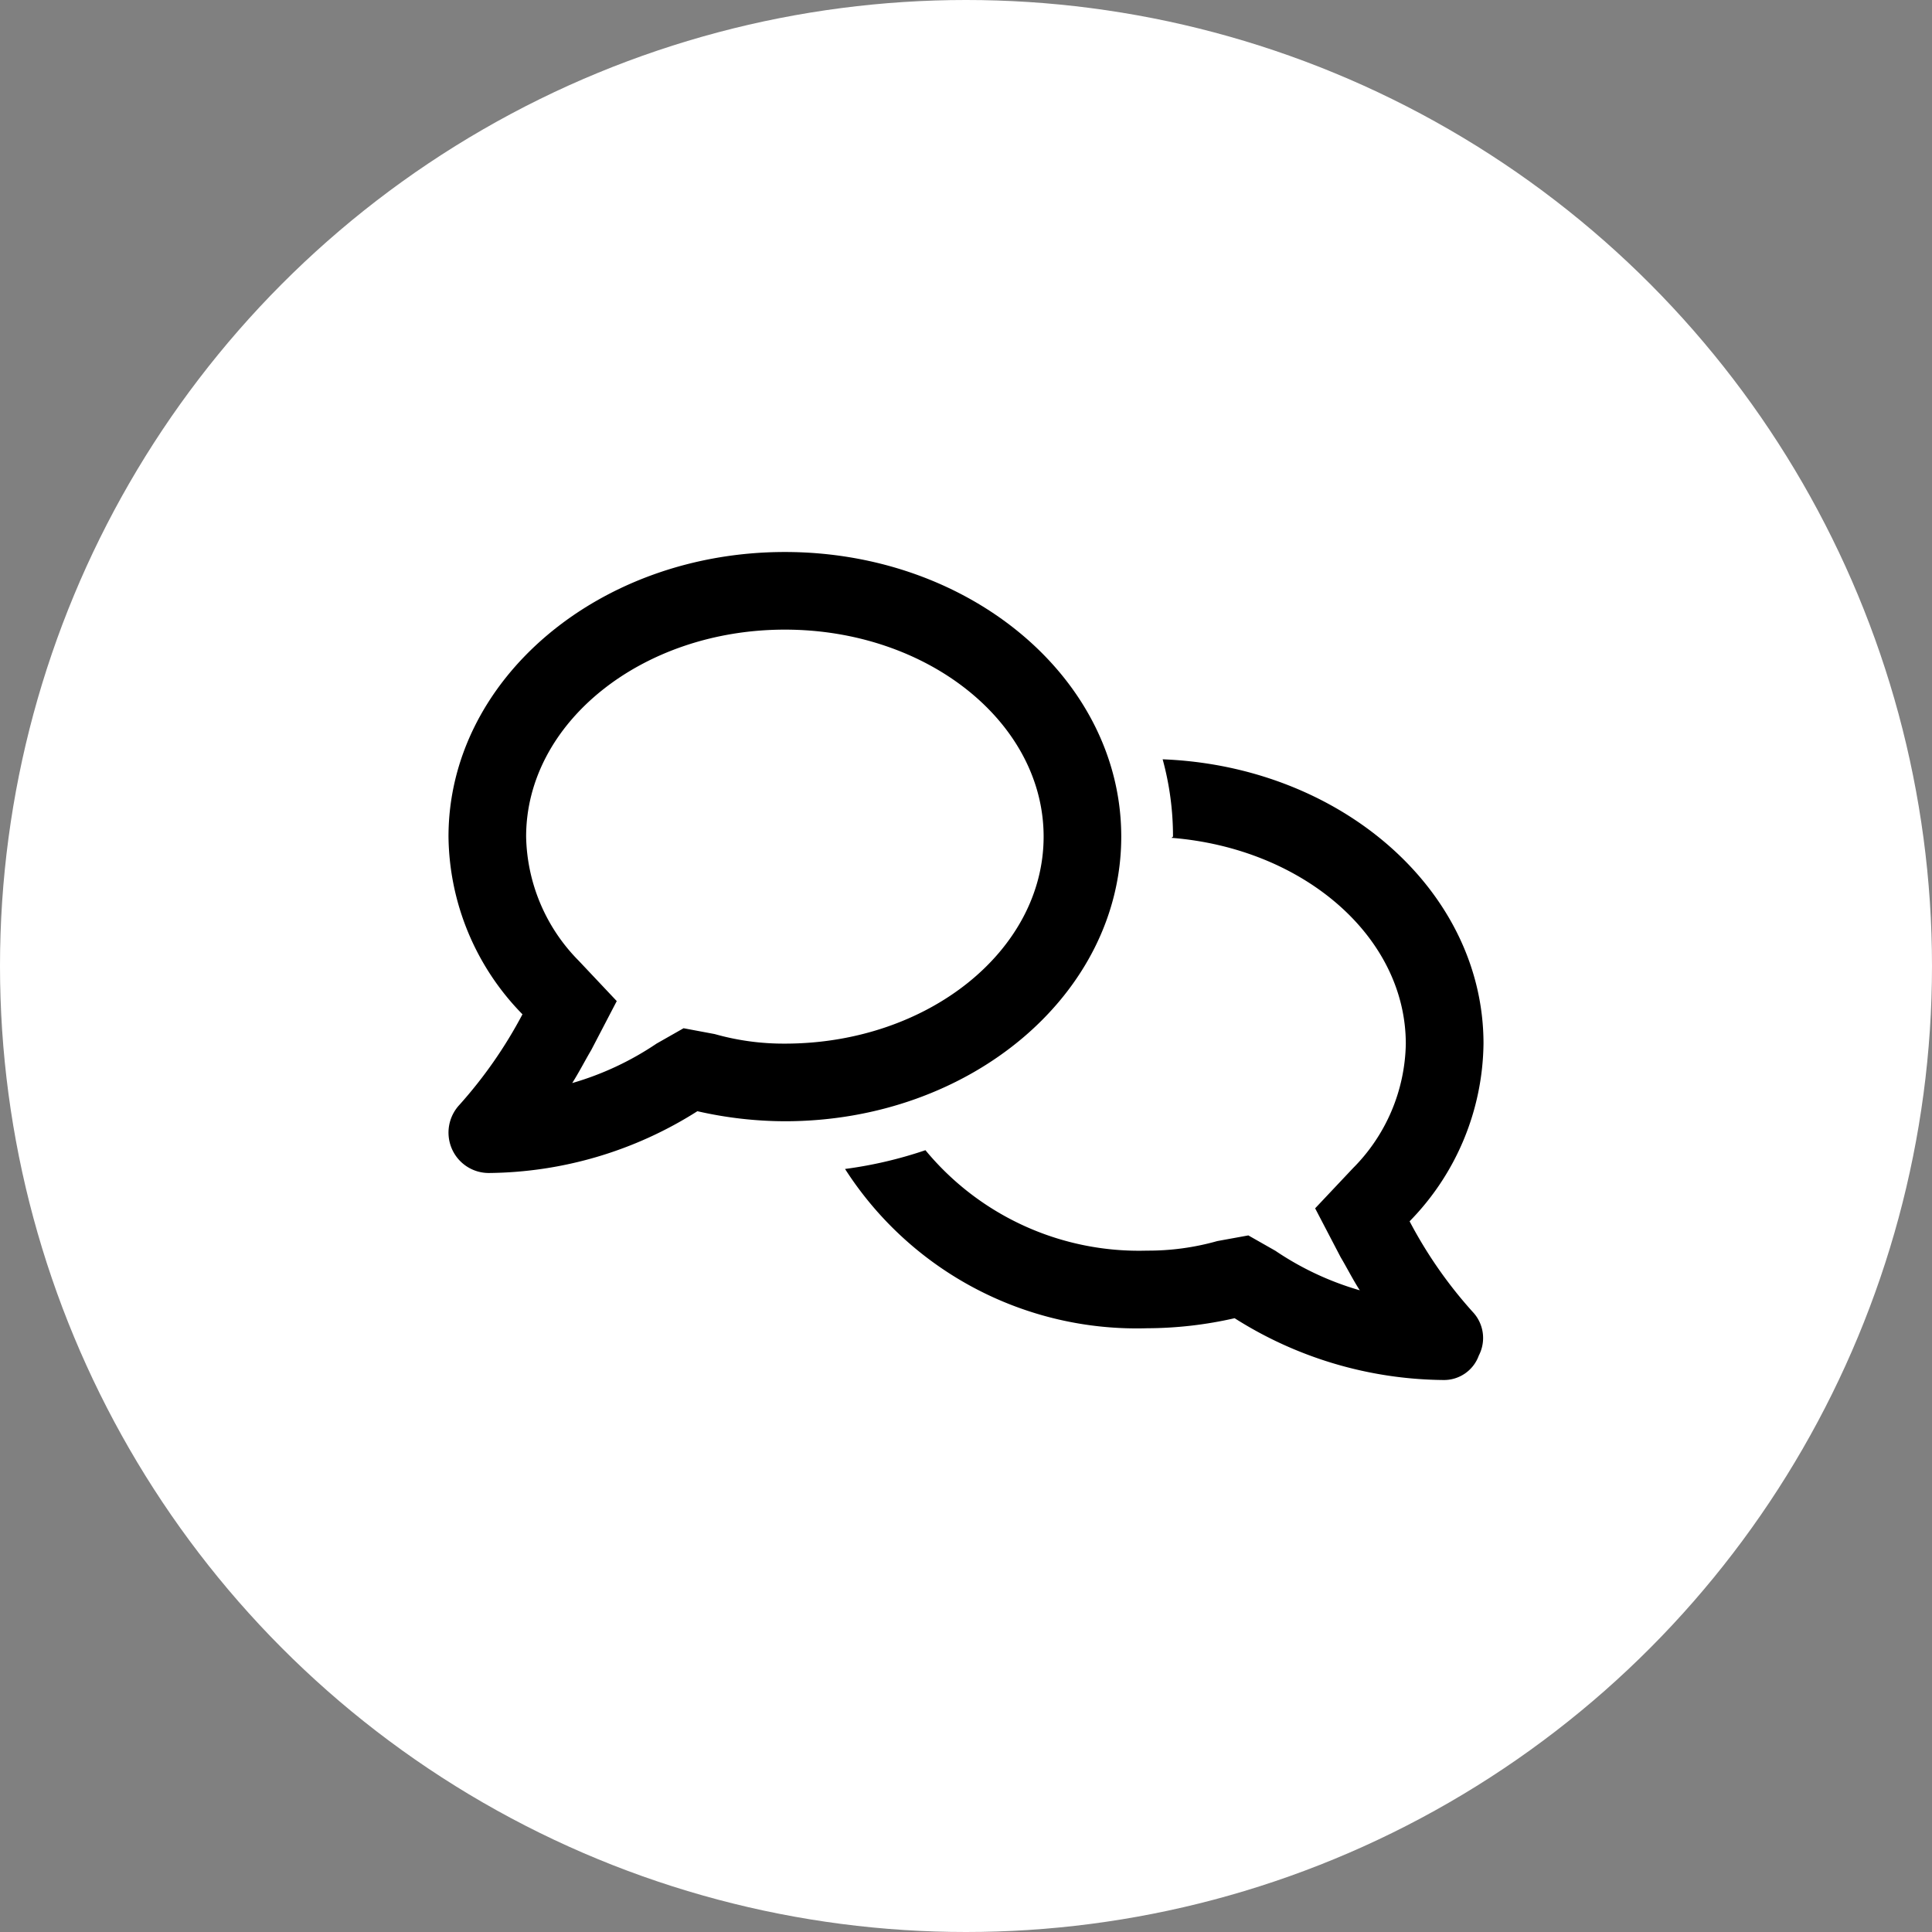
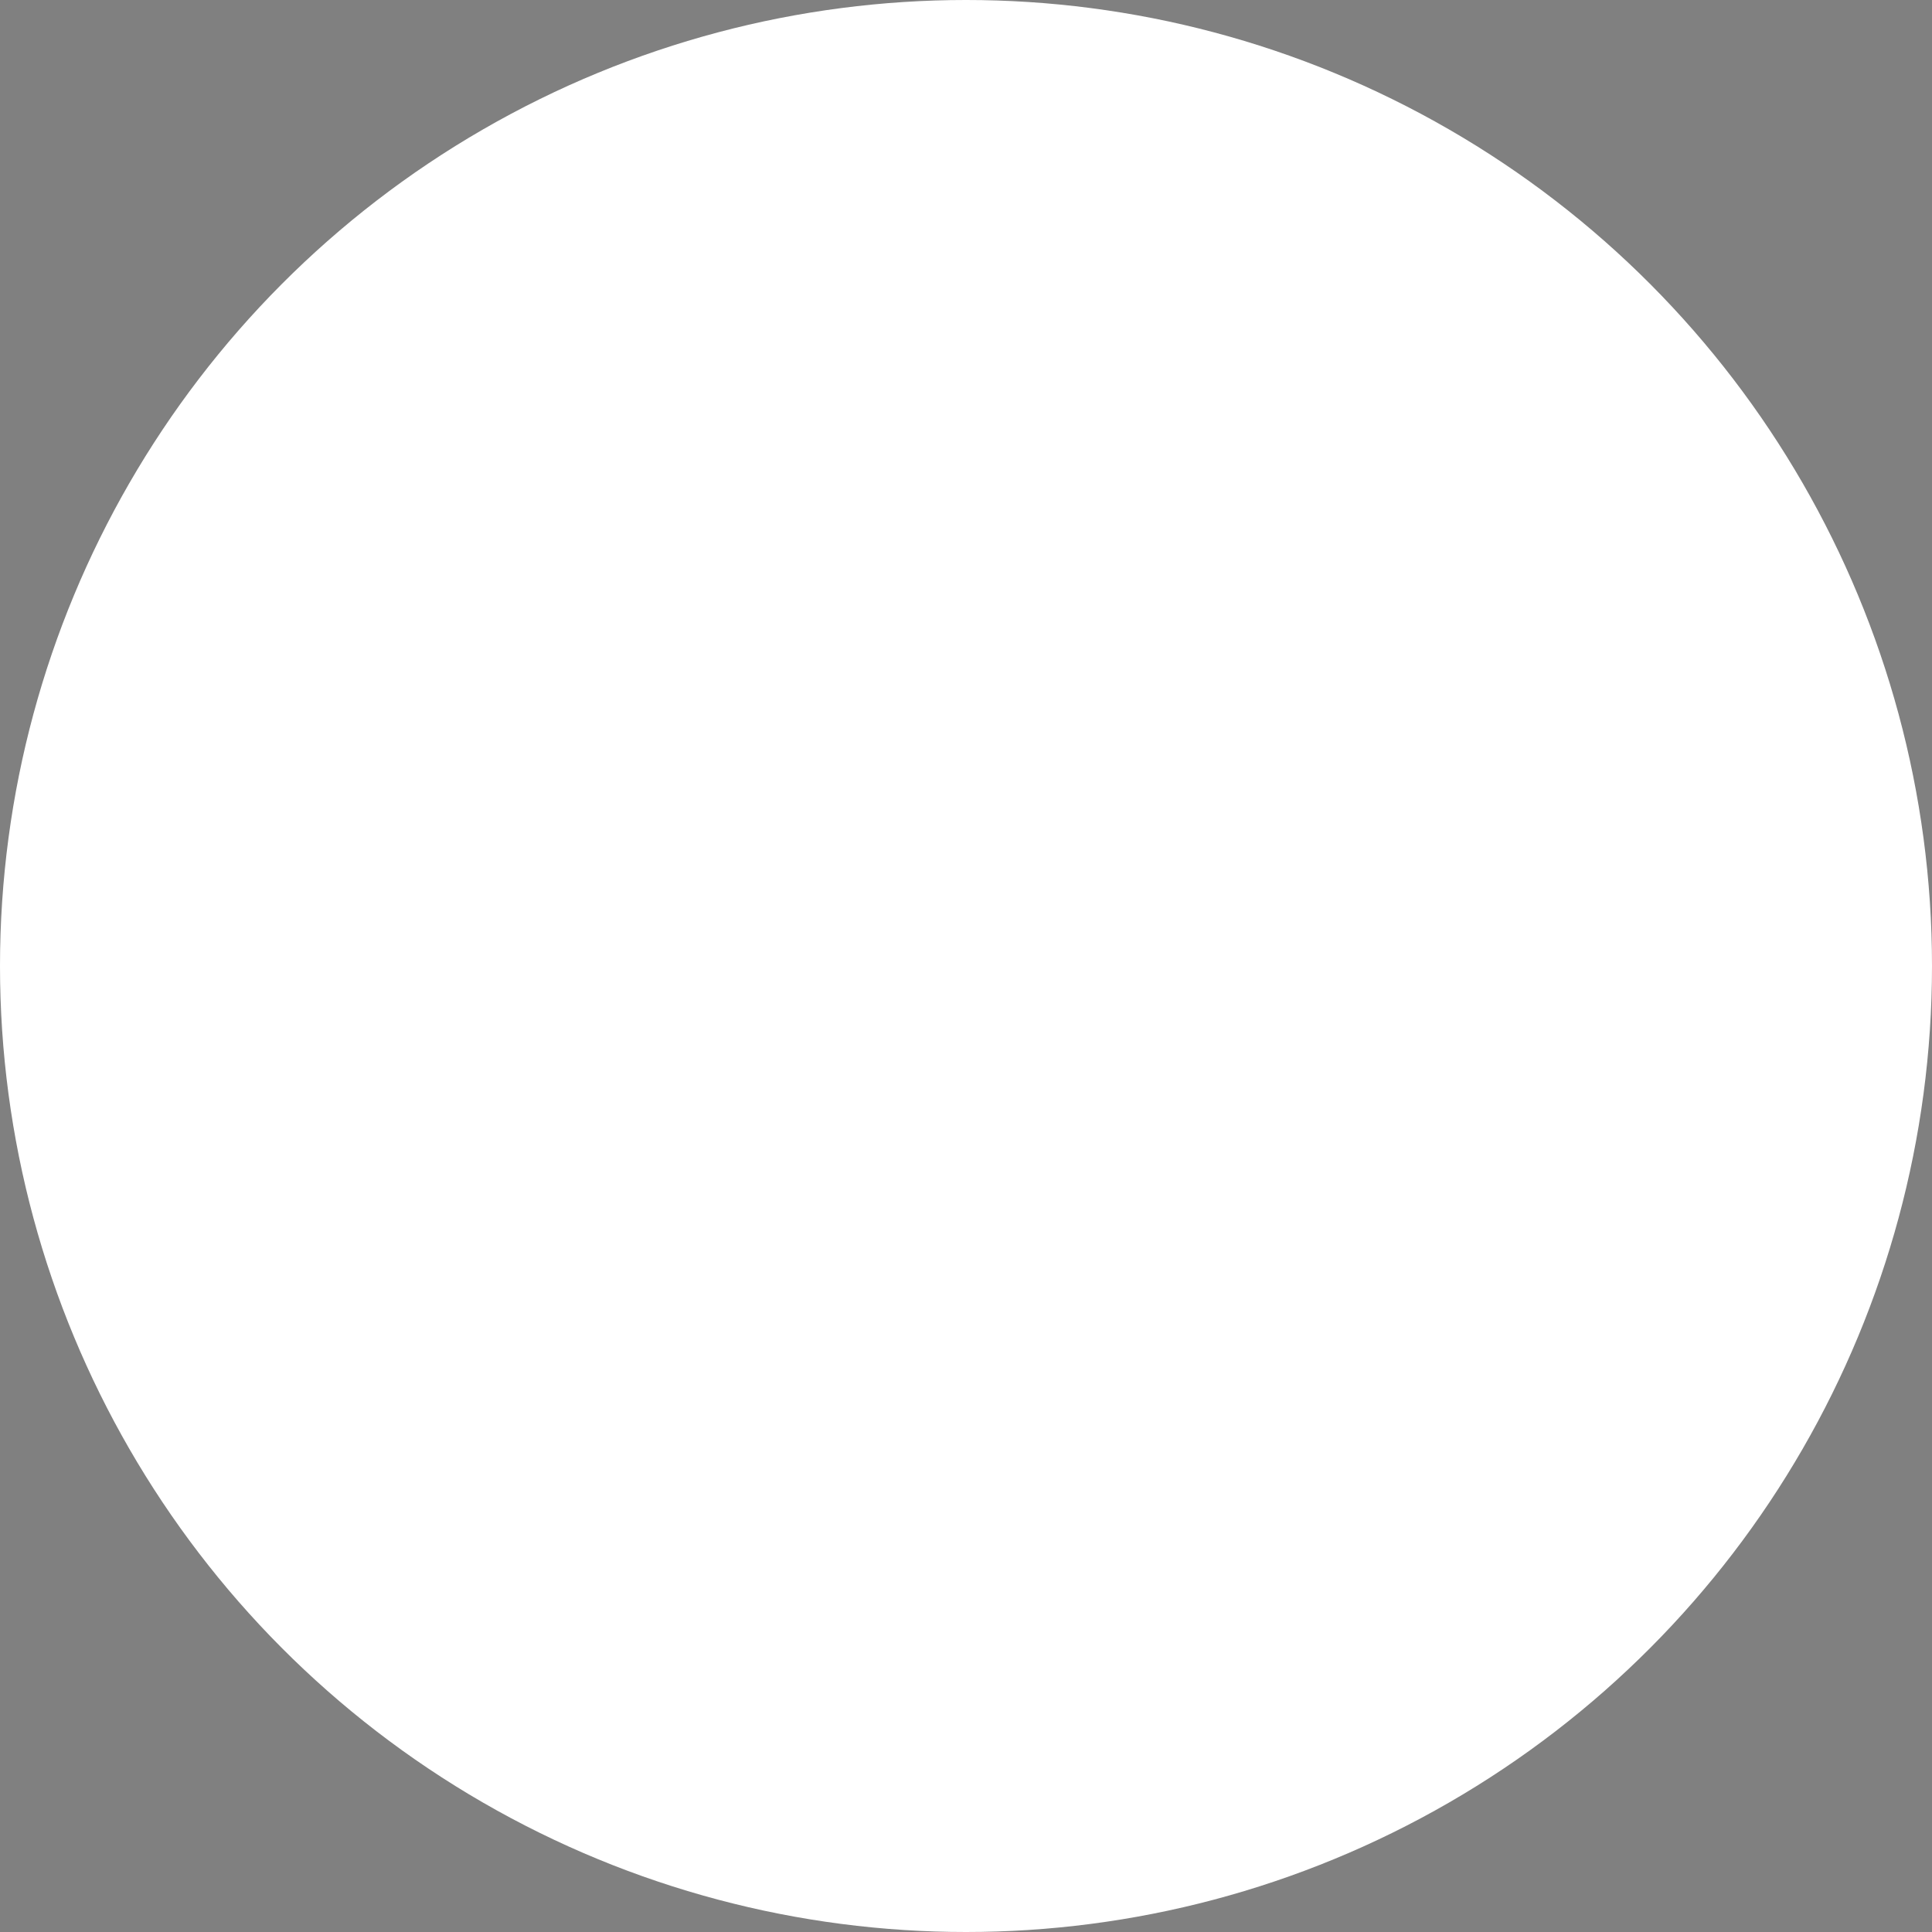
<svg xmlns="http://www.w3.org/2000/svg" width="56" height="56" viewBox="0 0 56 56">
  <rect x="0" y="0" width="56" height="56" fill="#808080" stroke="none" />
  <g id="Group_80" data-name="Group 80" transform="translate(-757 -570)">
    <circle id="Ellipse_23" data-name="Ellipse 23" cx="28" cy="28" r="28" transform="translate(757 570)" fill="#fff" />
-     <path id="comments-regular" d="M9.75,0c5.386,0,9.75,3.694,9.75,8.25S15.136,16.5,9.75,16.5a11.519,11.519,0,0,1-2.536-.291A11.462,11.462,0,0,1,1.17,18a1.166,1.166,0,0,1-1.075-.708,1.178,1.178,0,0,1,.221-1.266A13.079,13.079,0,0,0,2.144,13.4,7.464,7.464,0,0,1,0,8.25C0,3.694,4.365,0,9.75,0ZM7.716,13.973a7.331,7.331,0,0,0,2.034.277c4.134,0,7.5-2.691,7.5-6s-3.366-6-7.5-6-7.5,2.691-7.5,6a5.249,5.249,0,0,0,1.527,3.6l1.1,1.167-.74,1.42c-.167.281-.355.647-.551.956a8.669,8.669,0,0,0,2.445-1.144l.783-.445ZM20.7,6.009c5.175.2,9.3,3.811,9.3,8.241A7.473,7.473,0,0,1,27.858,19.4a12.8,12.8,0,0,0,1.828,2.625,1.1,1.1,0,0,1,.178,1.266A1.071,1.071,0,0,1,28.828,24a11.464,11.464,0,0,1-6.042-1.791,11.519,11.519,0,0,1-2.536.291,10.042,10.042,0,0,1-8.756-4.617,12.141,12.141,0,0,0,2.33-.544A8.026,8.026,0,0,0,20.25,20.25a7.331,7.331,0,0,0,2.034-.277l.9-.164.783.445A8.628,8.628,0,0,0,26.414,21.4c-.2-.309-.384-.675-.553-.956l-.741-1.42,1.1-1.167a5.232,5.232,0,0,0,1.528-3.6c0-3.108-2.967-5.667-6.792-5.972L21,8.25a8.445,8.445,0,0,0-.3-2.241Z" transform="translate(770 586)" />
  </g>
</svg>